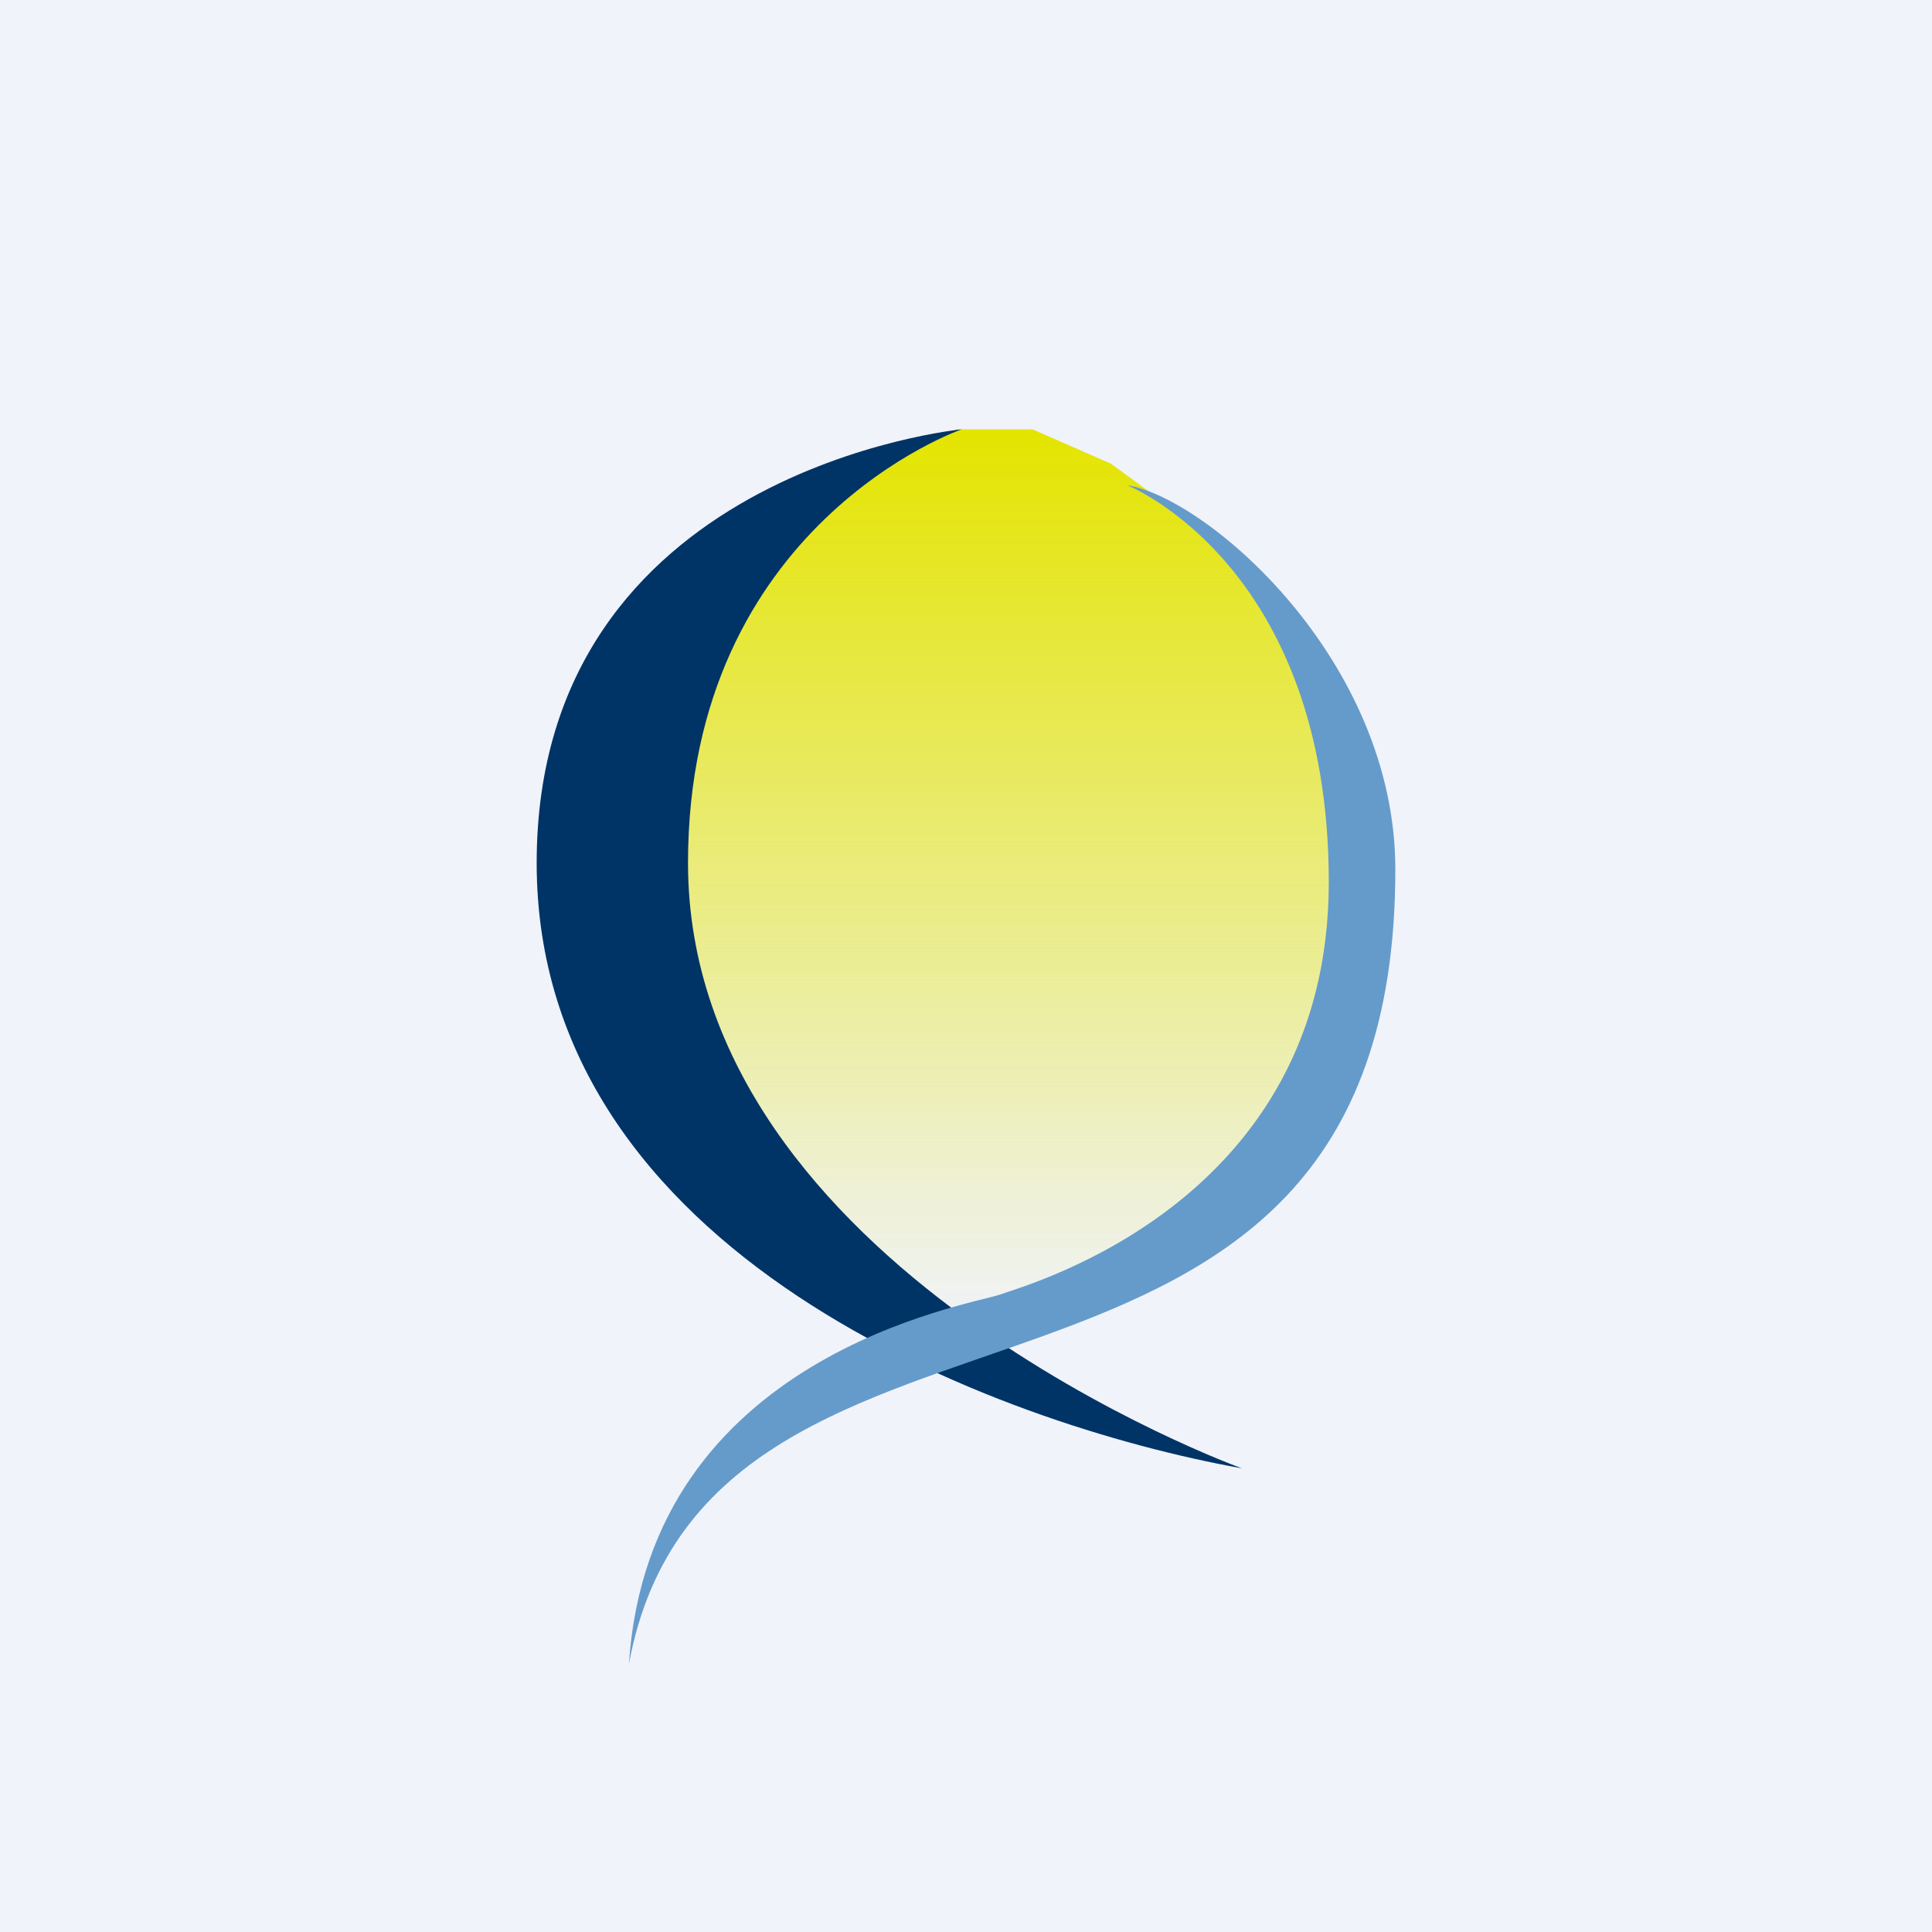
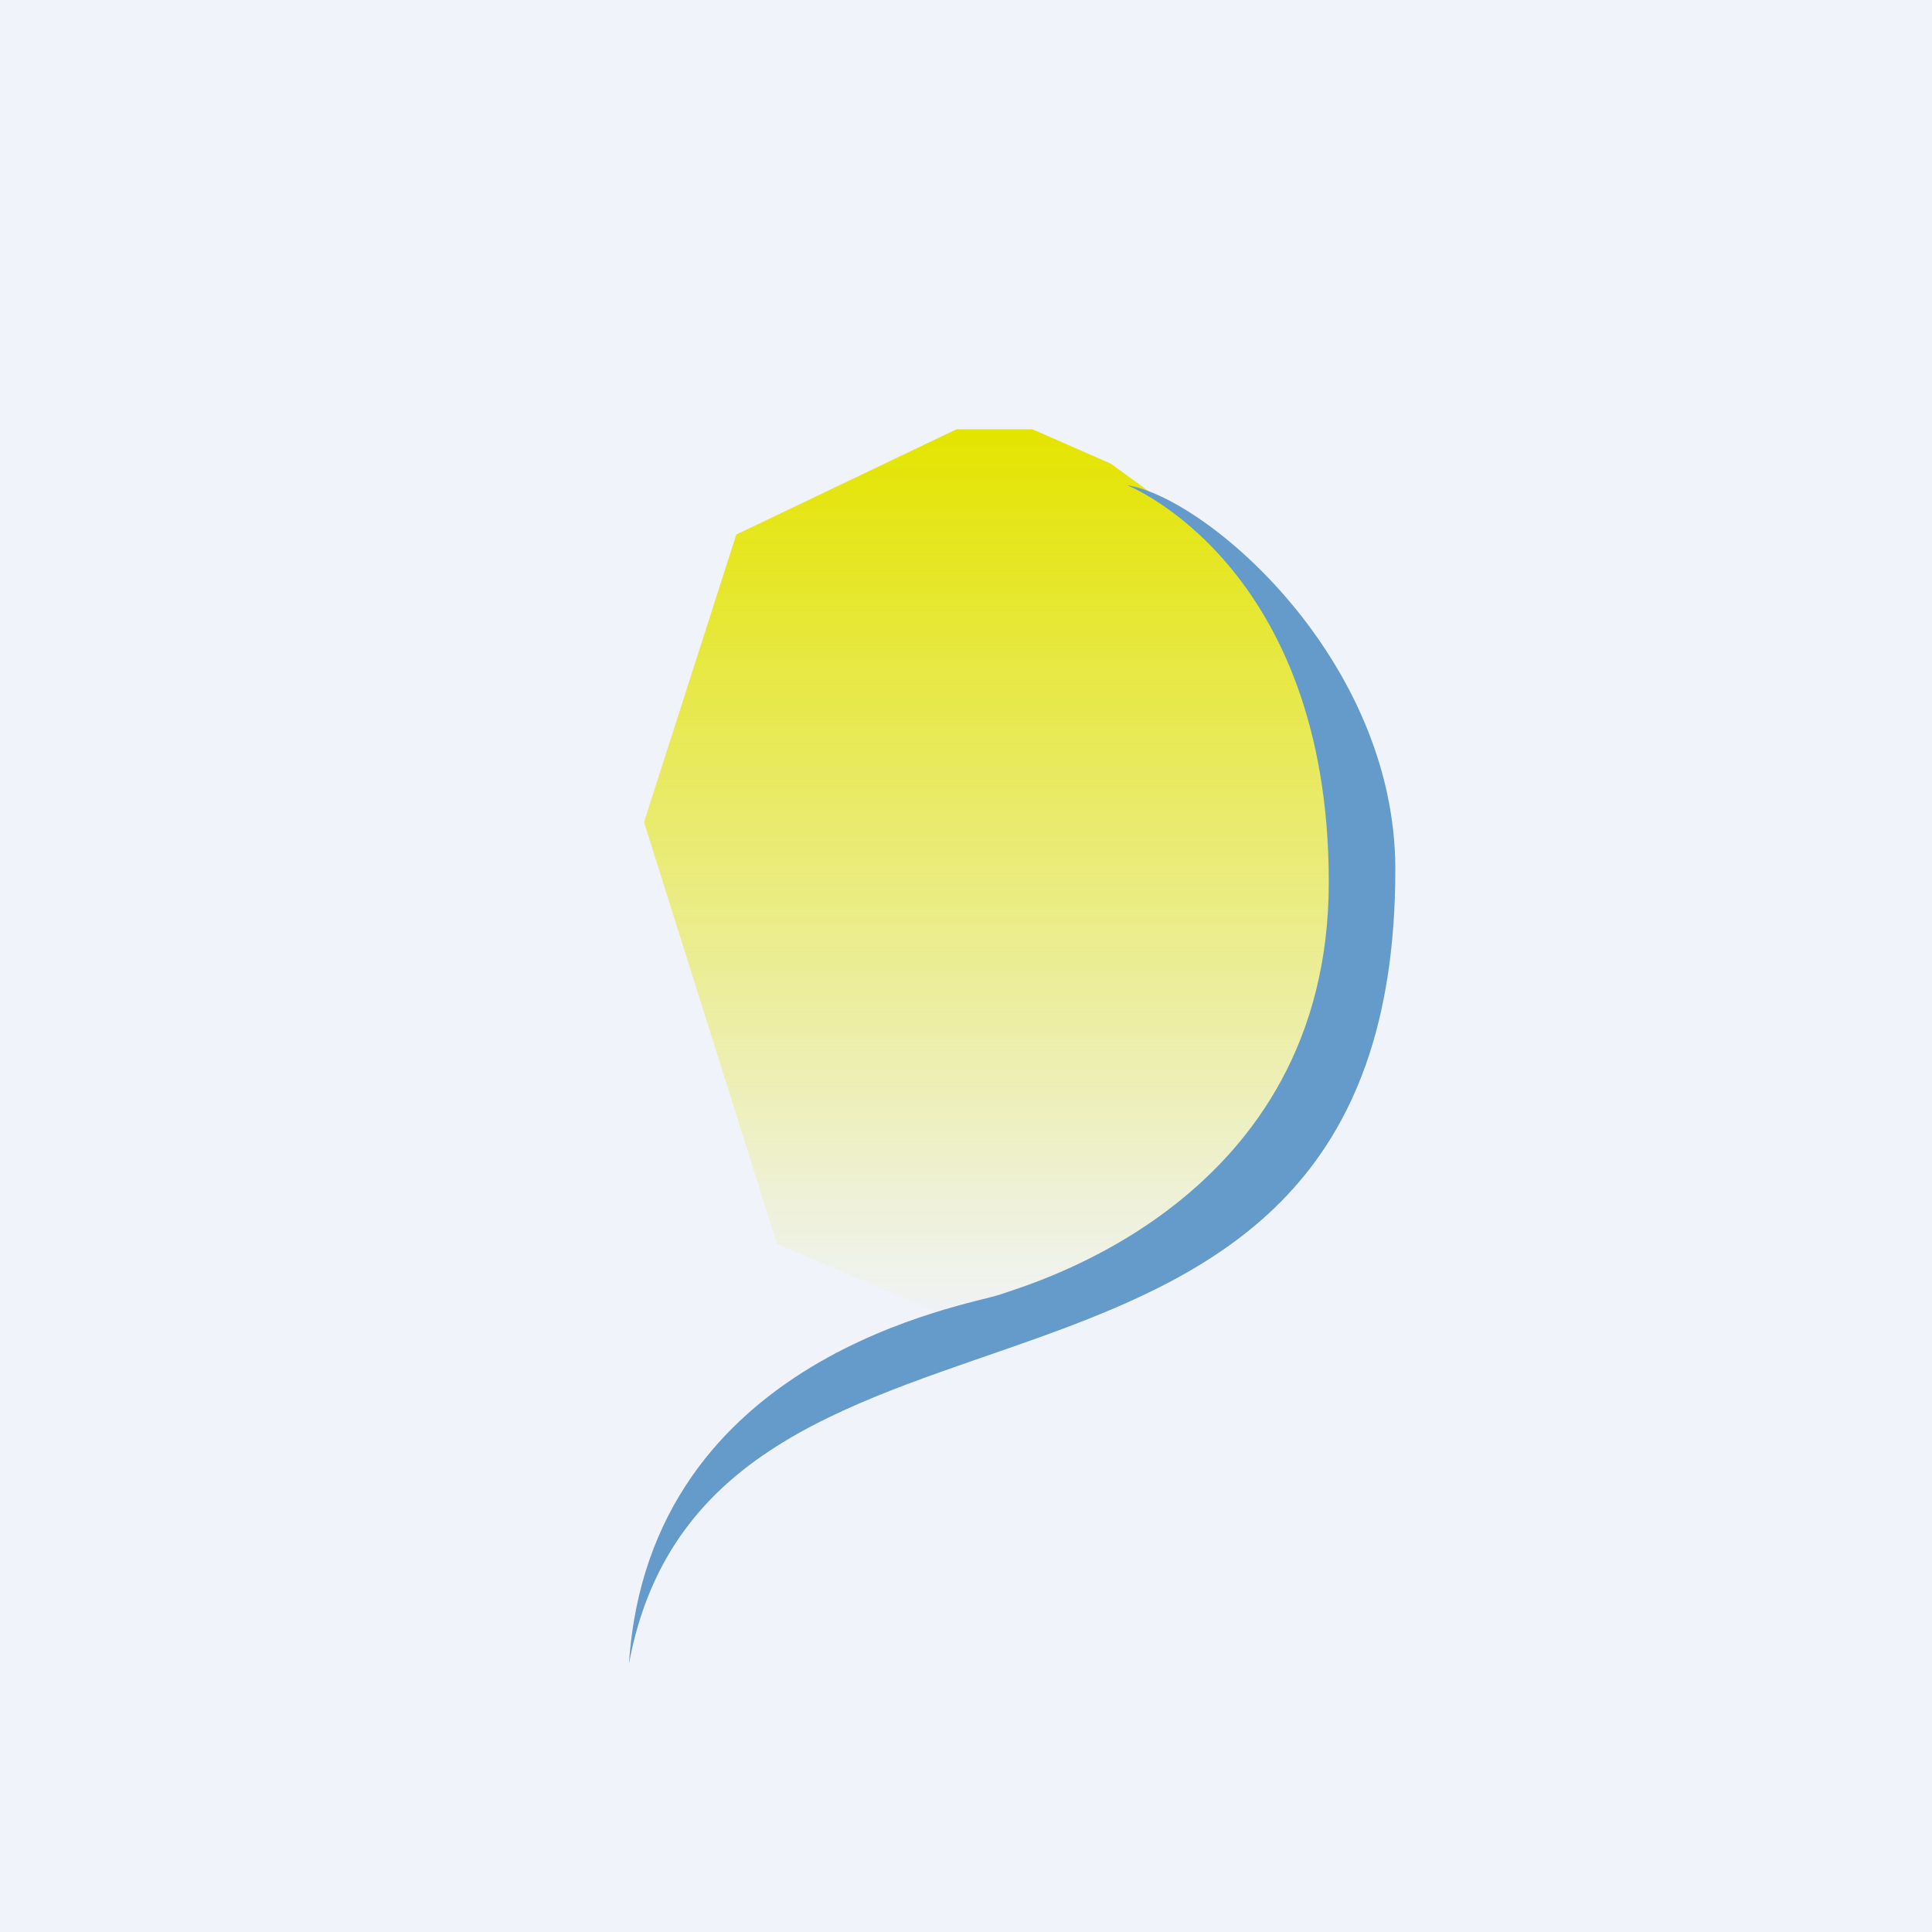
<svg xmlns="http://www.w3.org/2000/svg" viewBox="0 0 18 18">
  <path fill="#F0F3FA" d="M0 0h18v18H0z" />
  <path fill="url(#atgavo1it)" d="M8.9 4h.72l.73.32 1 .73 1.2 1.76-.05 2.42-1.17 2.15-2.23 1-1.86-.79L6 7.66l.86-2.68L8.91 4Z" />
-   <path fill="#003466" d="M11.57 13.68s-5.16-1.86-5.16-5.64C6.41 4.88 8.96 4 8.96 4S5 4.38 5 8.04c0 3.65 4.29 5.23 6.57 5.64Z" />
  <path fill="#659BCA" d="M10.5 4.52s1.88.74 1.88 3.7c0 2.97-2.78 3.74-3.06 3.84-.28.1-3.27.56-3.46 3.44.76-4.09 7.14-1.58 7.14-7.4 0-1.95-1.75-3.46-2.5-3.58Z" />
  <defs>
    <linearGradient id="atgavo1it" x1="9.28" x2="9.28" y1="4" y2="12.37" gradientUnits="userSpaceOnUse">
      <stop stop-color="#E4E400" />
      <stop offset="1" stop-color="#E4E400" stop-opacity="0" />
    </linearGradient>
  </defs>
</svg>